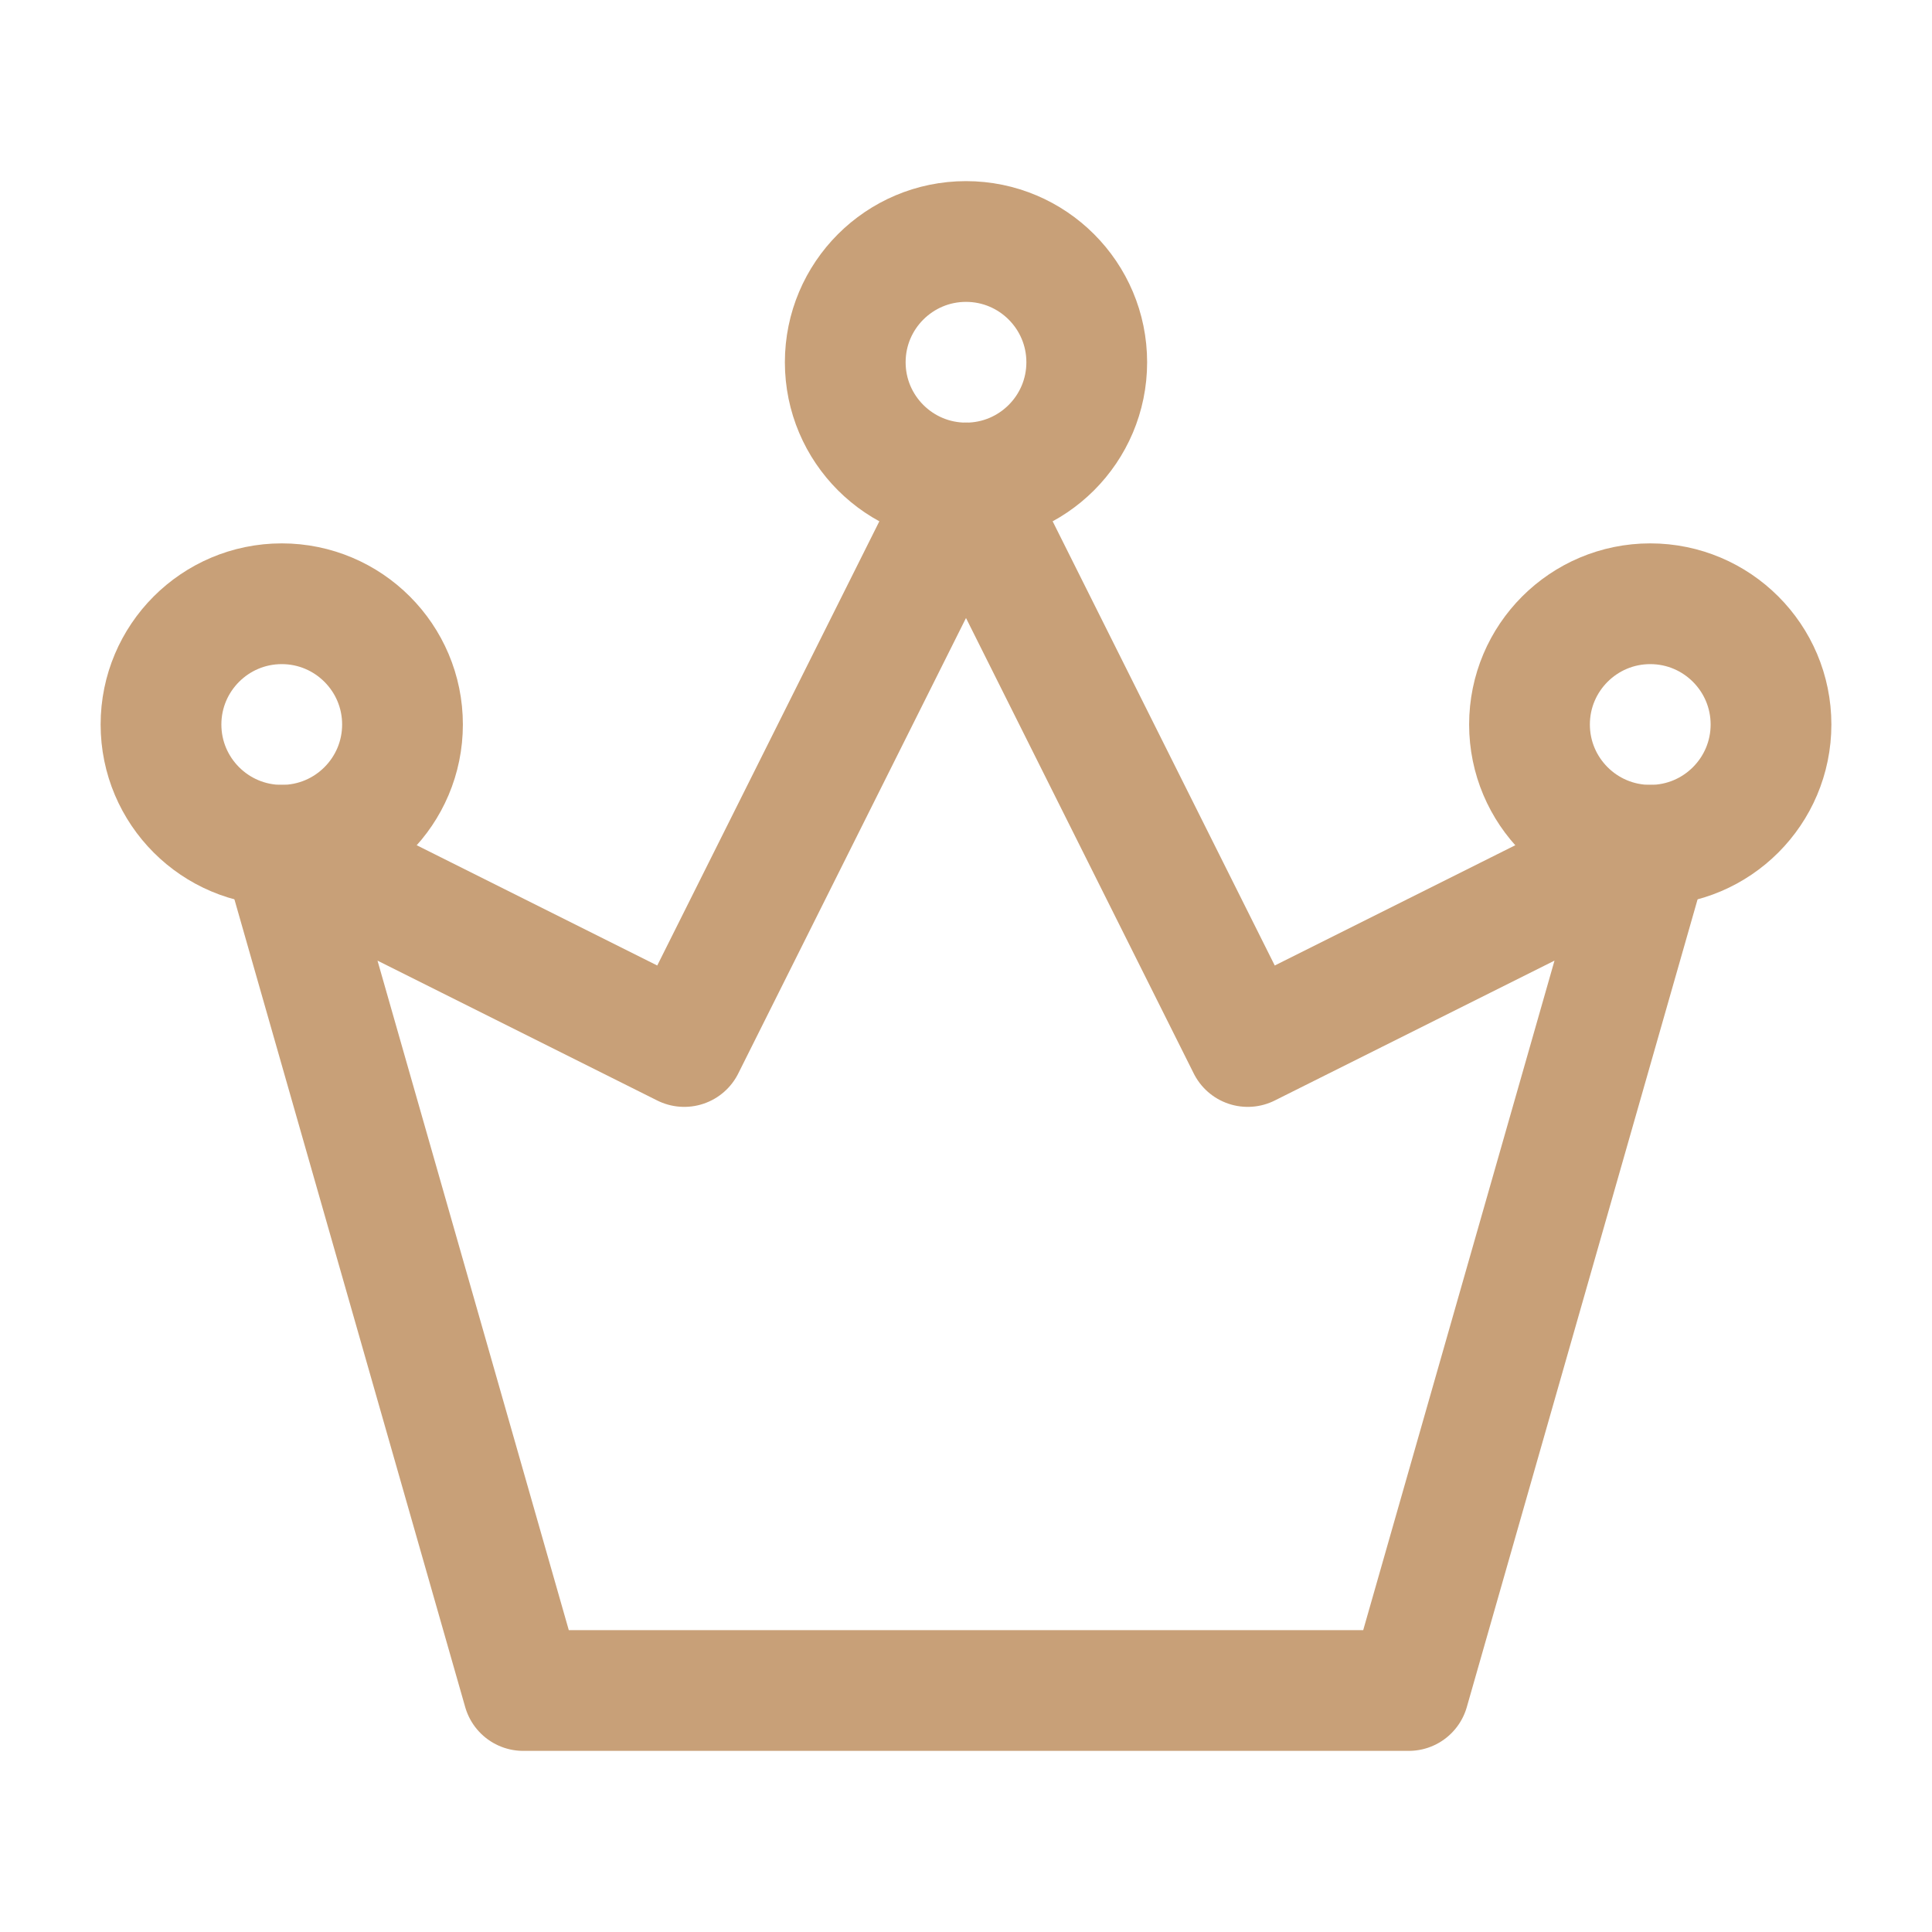
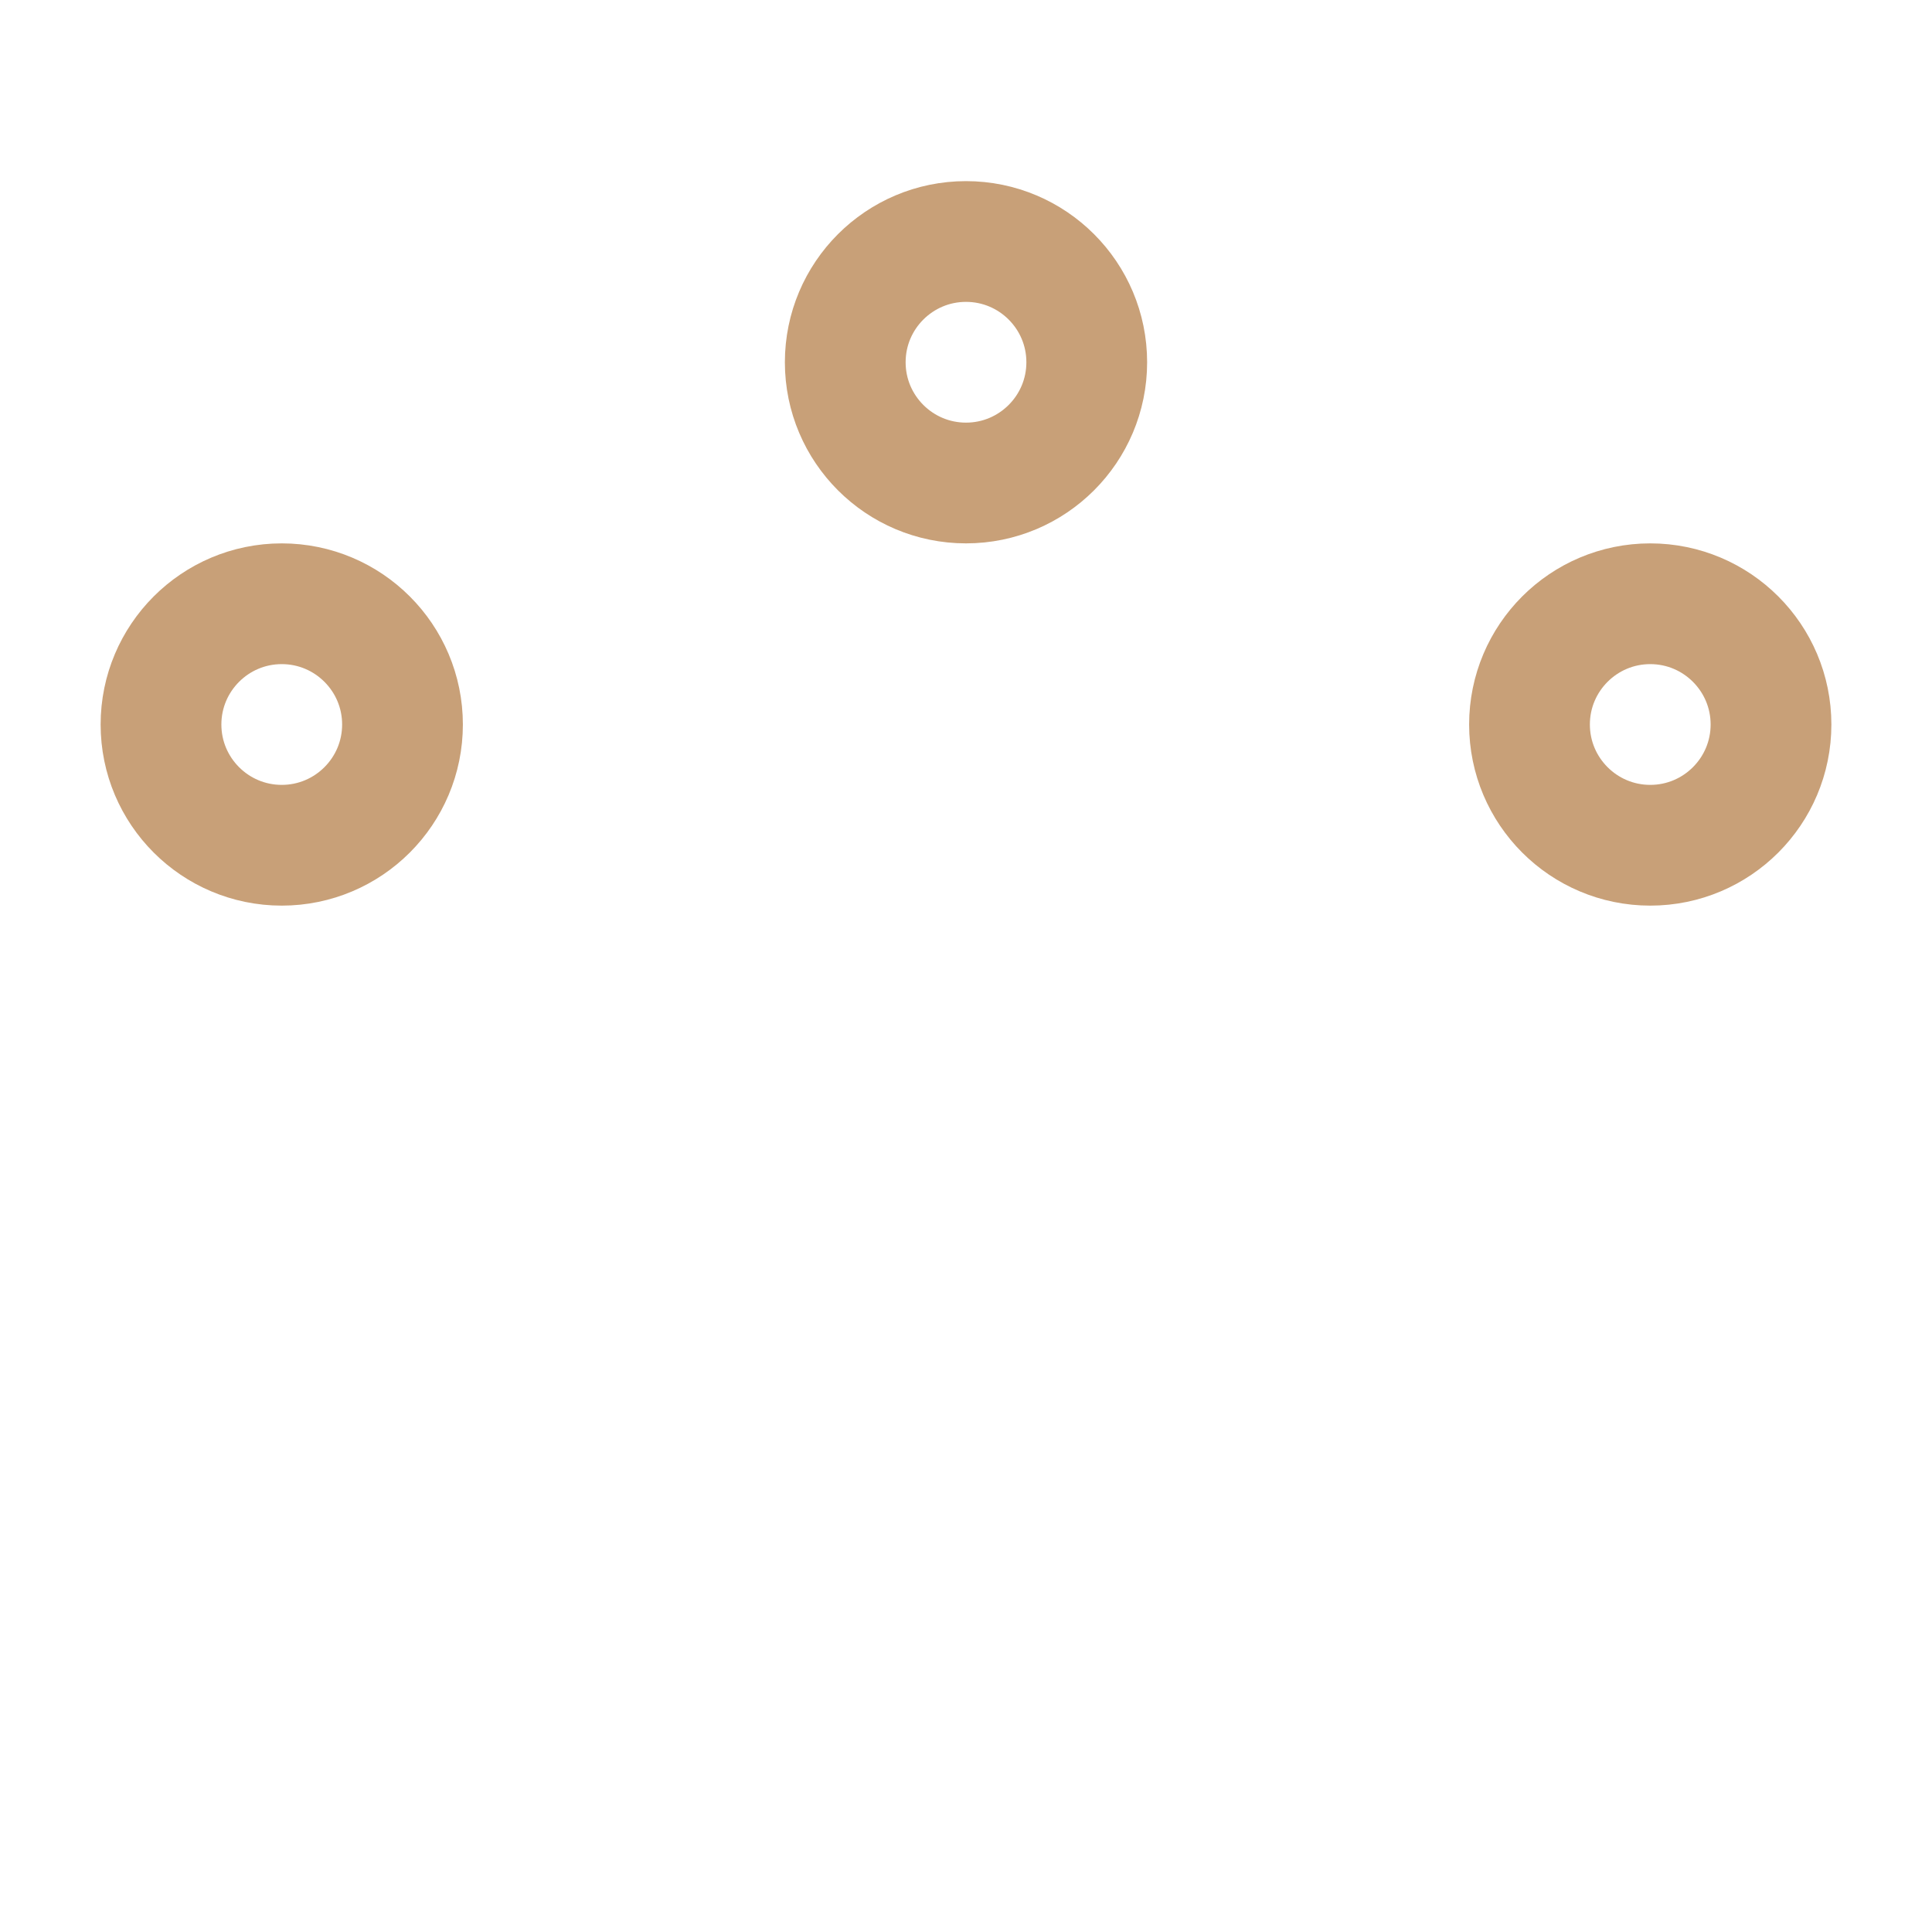
<svg xmlns="http://www.w3.org/2000/svg" width="24" height="24" viewBox="0 0 24 24" fill="none">
-   <path d="M6.5 21H17.5L20.5 10.5L15.5 13L12 6L8.5 13L3.5 10.5L6.5 21Z" stroke="#C8A078" stroke-width="1.5" stroke-linecap="round" stroke-linejoin="round" />
  <path d="M3.5 10.5C4.328 10.5 5 9.828 5 9C5 8.172 4.328 7.5 3.5 7.5C2.672 7.5 2 8.172 2 9C2 9.828 2.672 10.5 3.5 10.5Z" stroke="#C8A078" stroke-width="1.5" />
  <path d="M12 6C12.828 6 13.5 5.328 13.5 4.5C13.5 3.672 12.828 3 12 3C11.172 3 10.5 3.672 10.5 4.5C10.5 5.328 11.172 6 12 6Z" stroke="#C8A078" stroke-width="1.5" />
  <path d="M20.5 10.5C21.328 10.5 22 9.828 22 9C22 8.172 21.328 7.5 20.5 7.5C19.672 7.5 19 8.172 19 9C19 9.828 19.672 10.5 20.5 10.5Z" stroke="#C8A078" stroke-width="1.5" />
</svg>